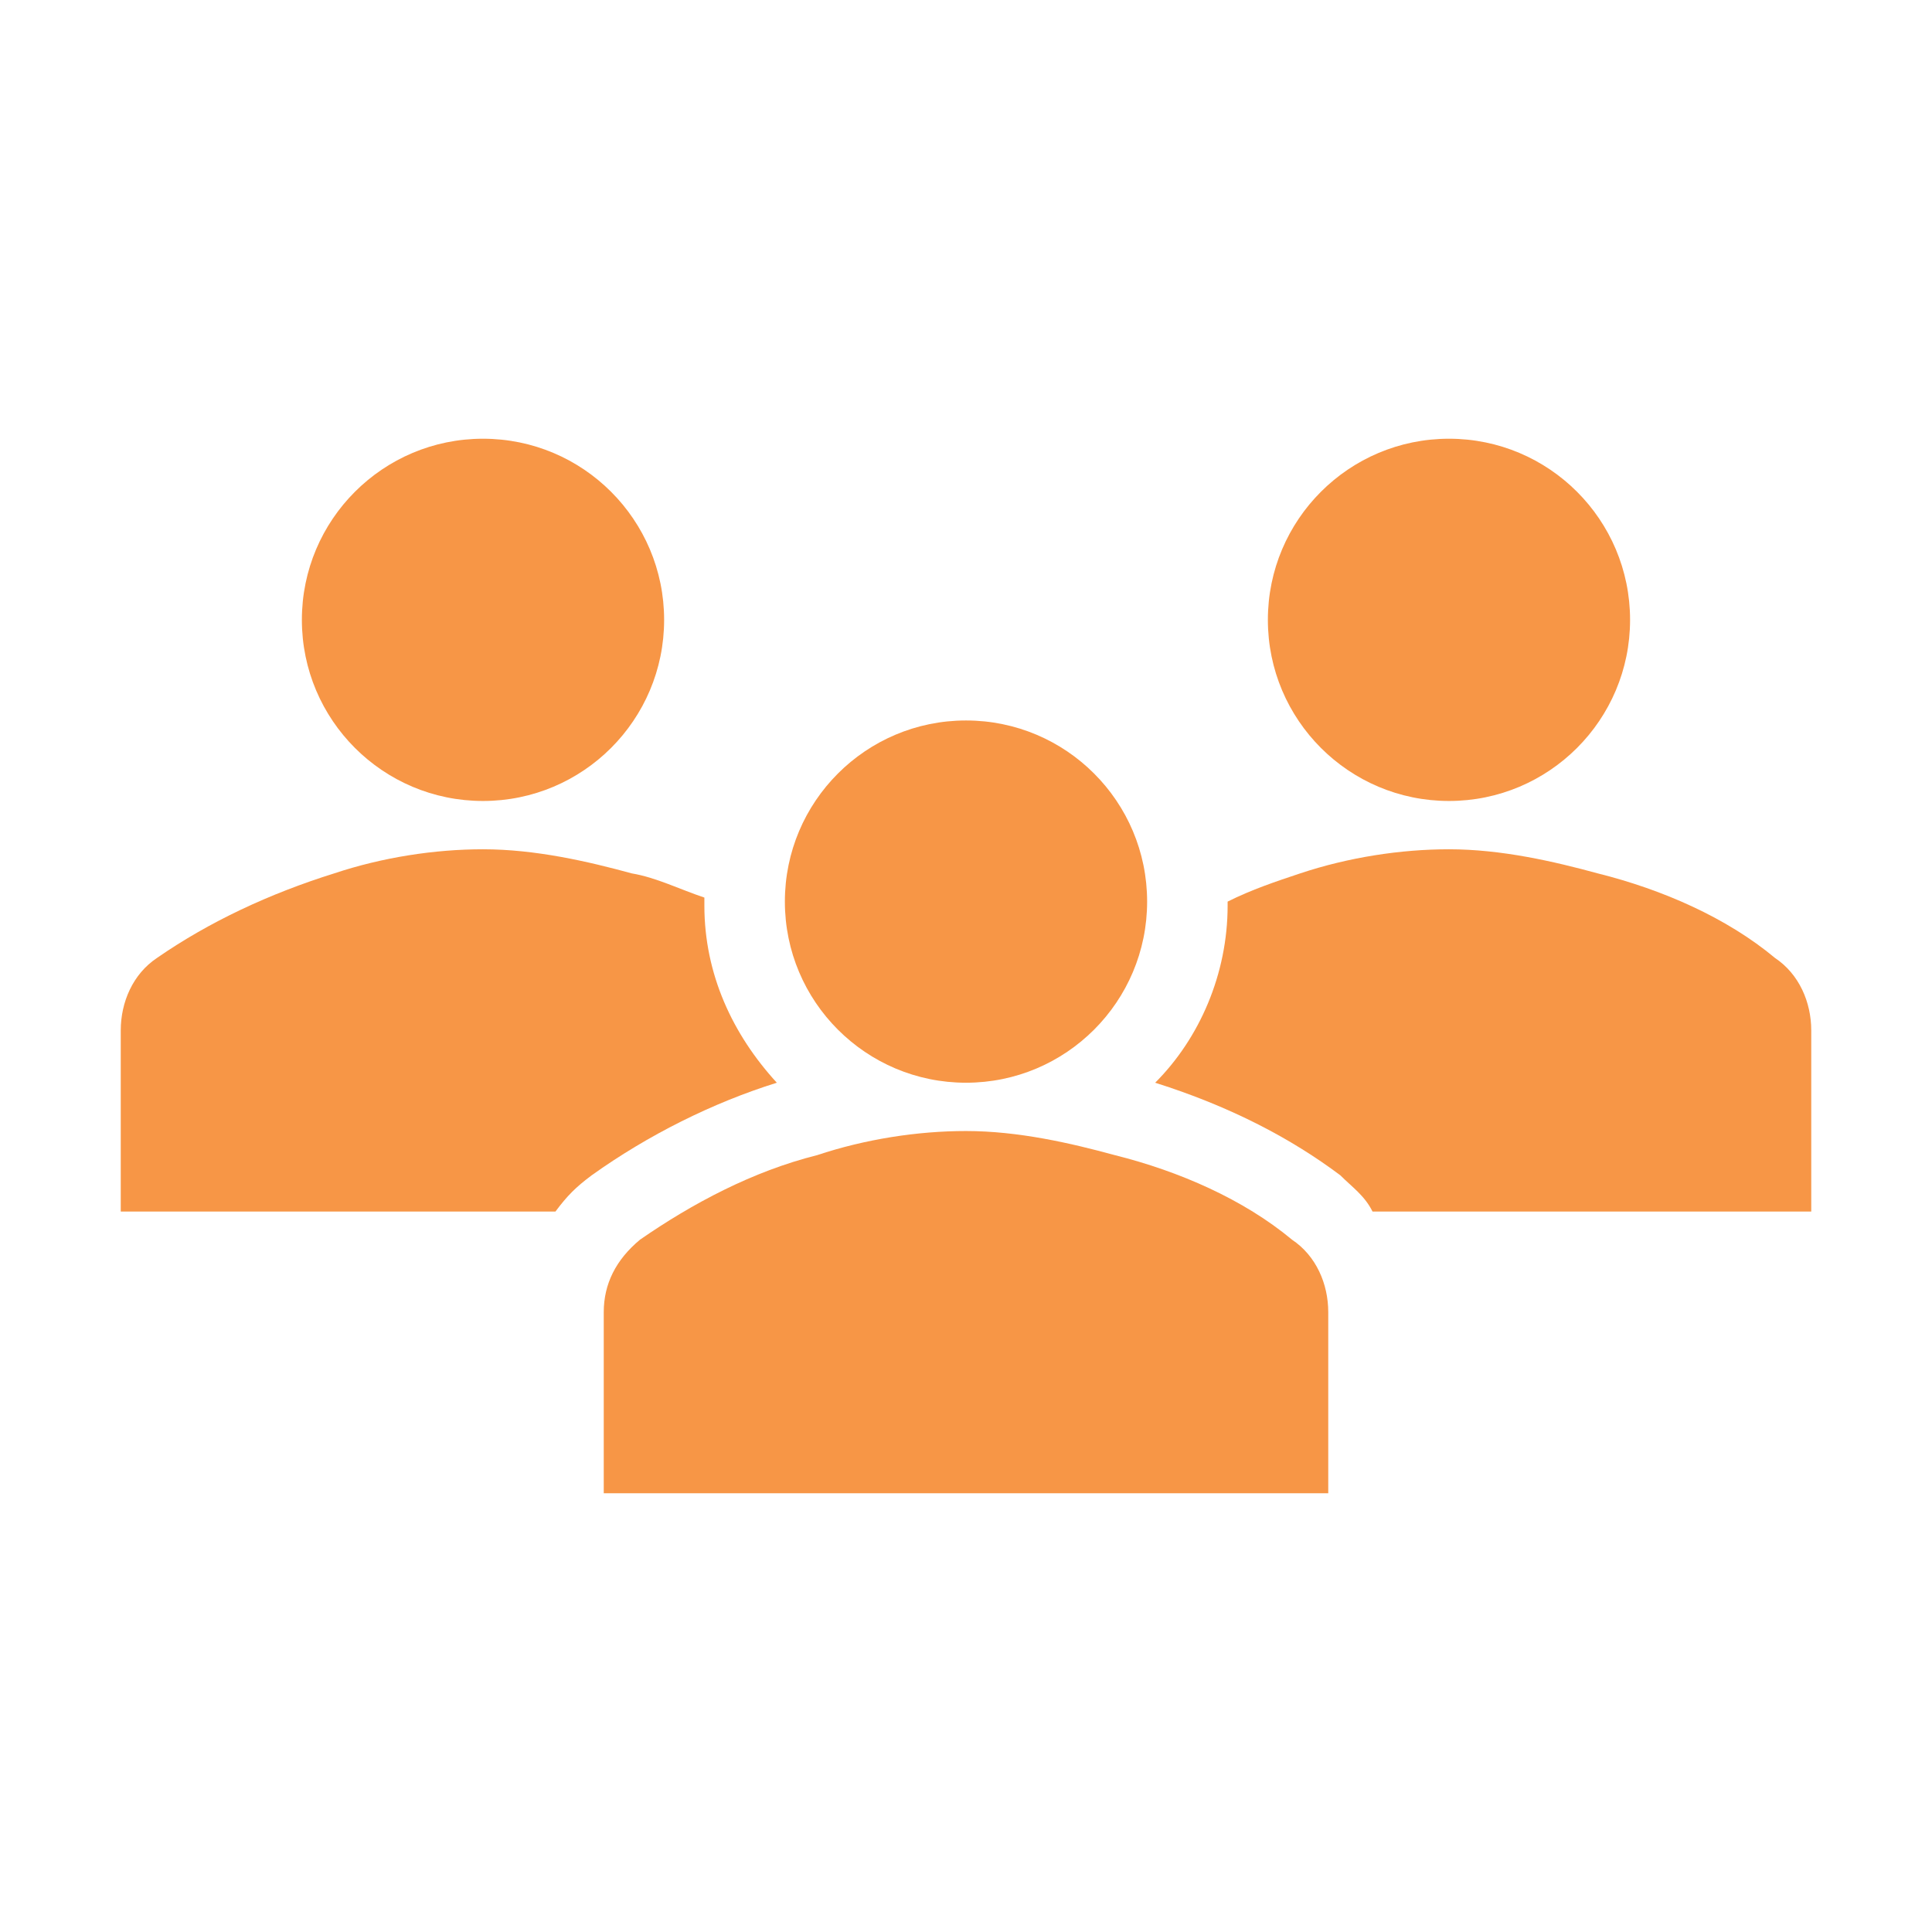
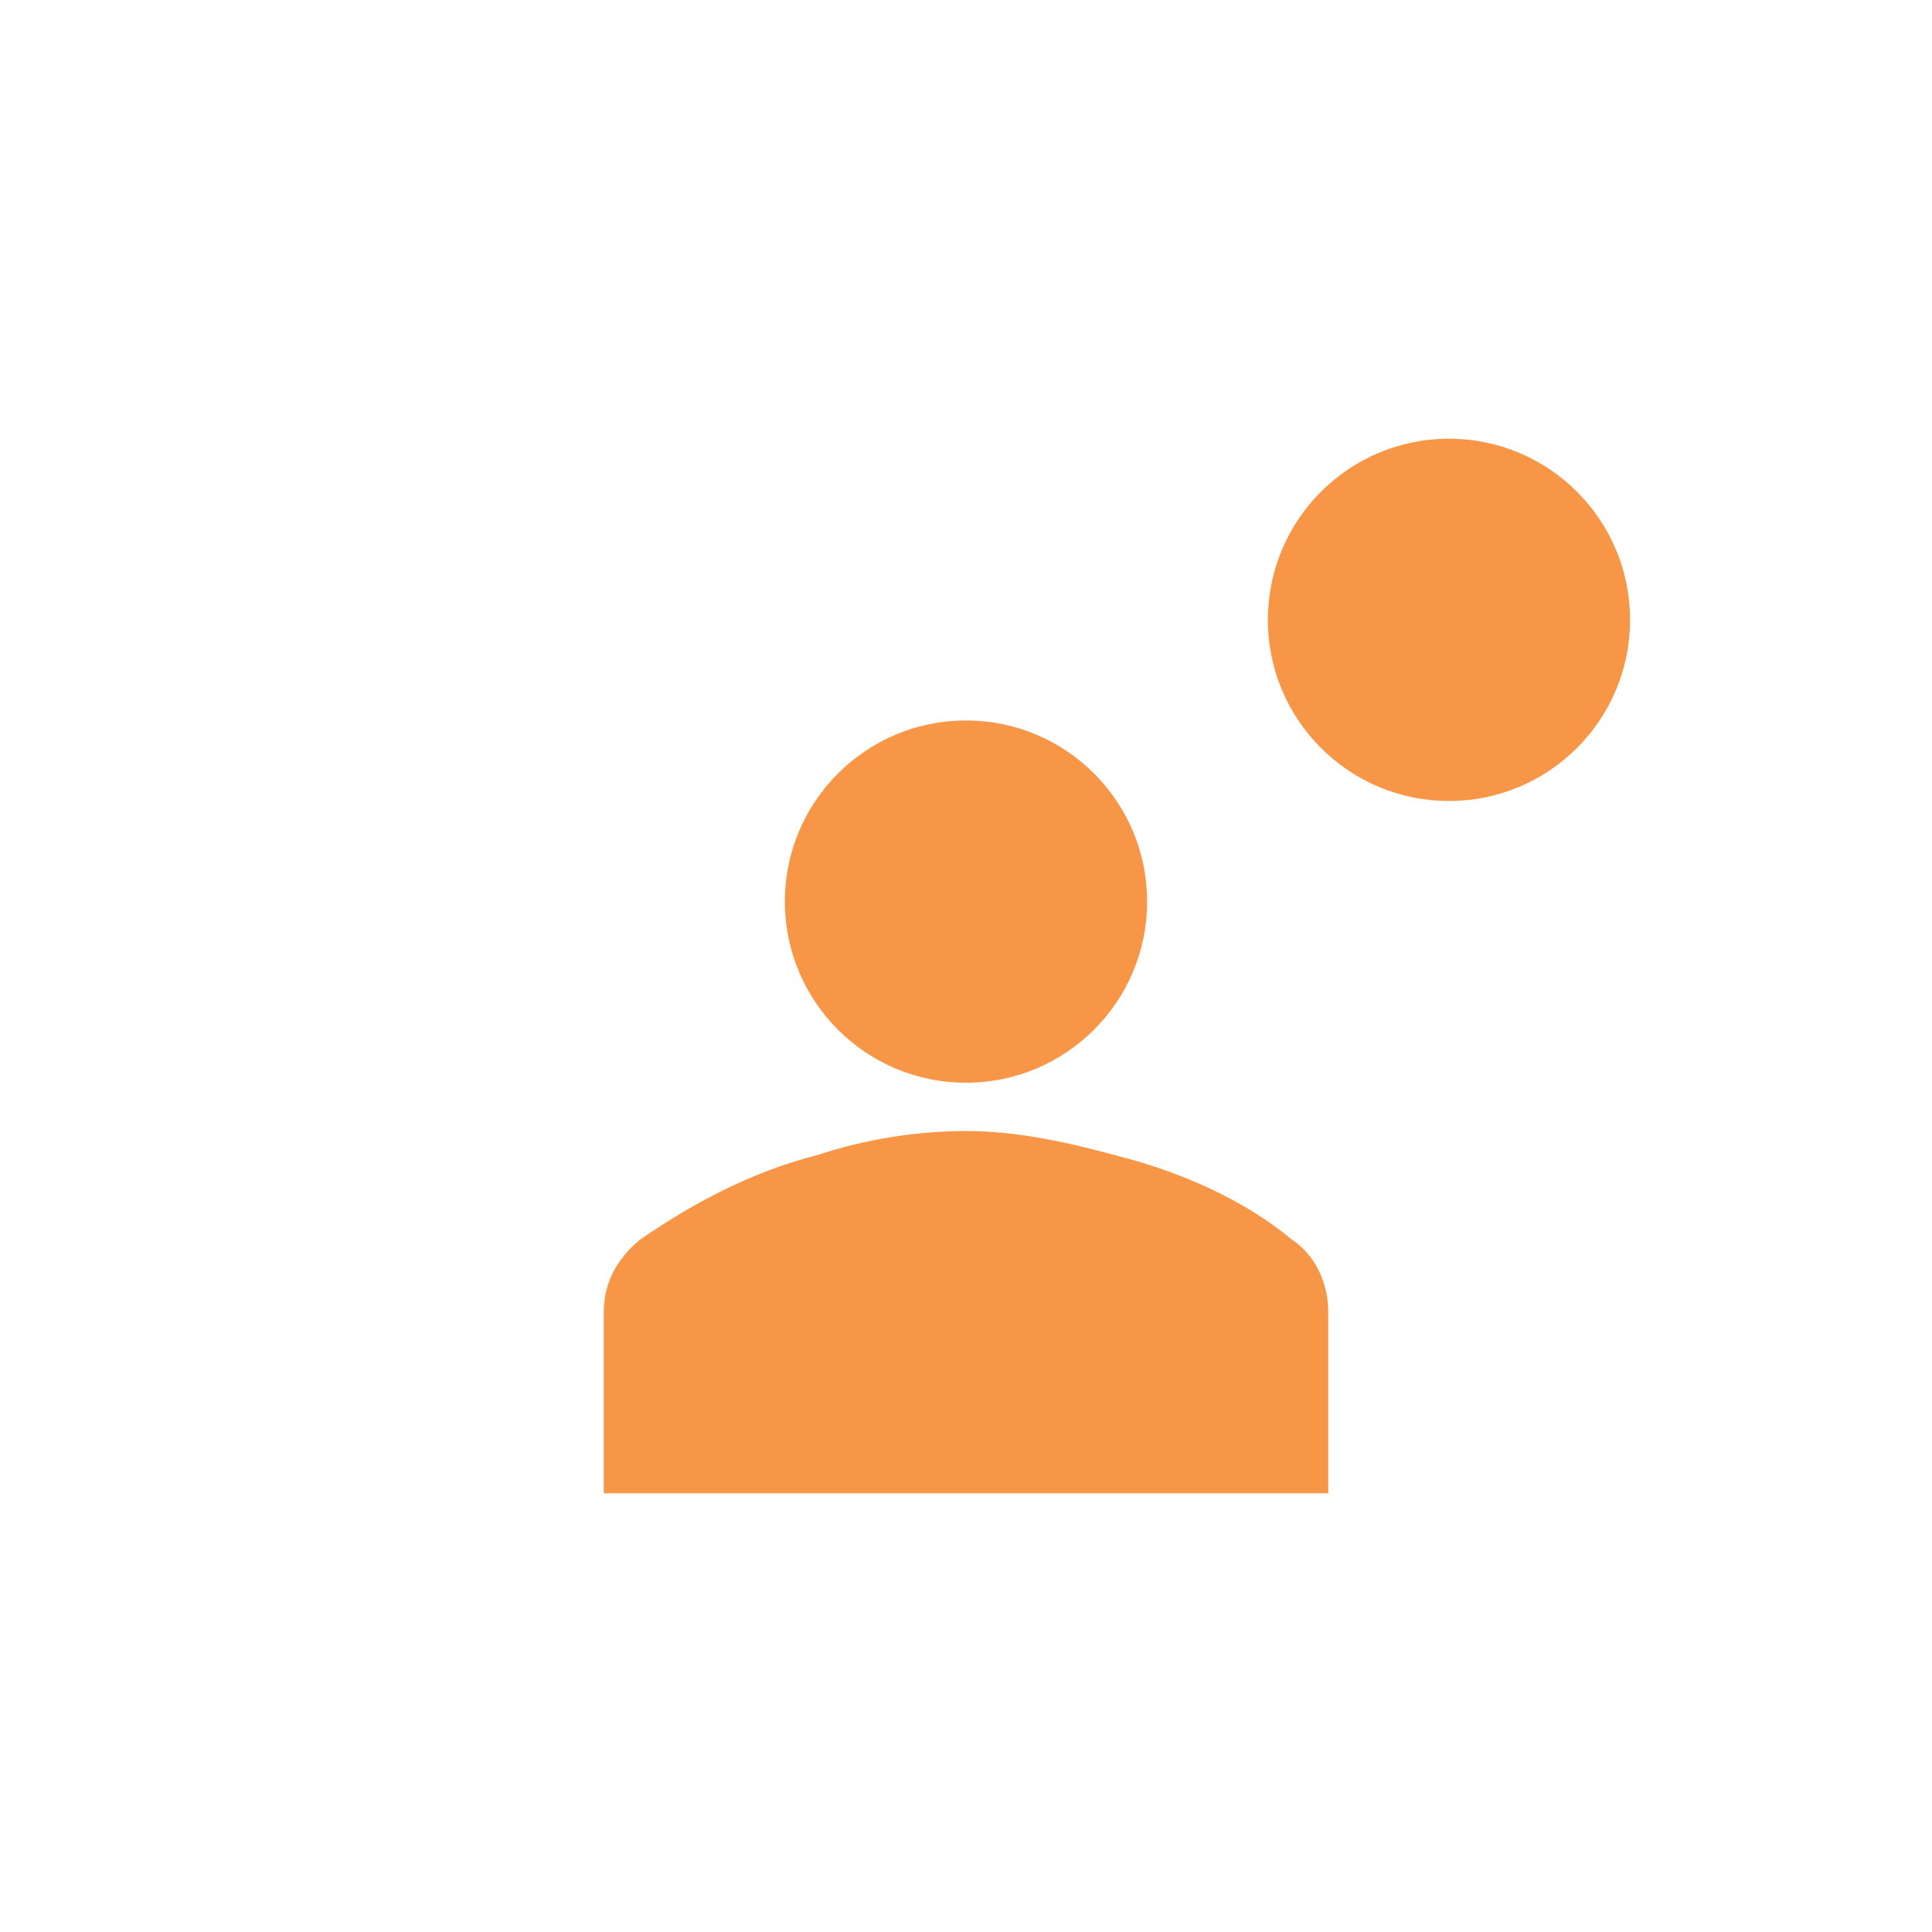
<svg xmlns="http://www.w3.org/2000/svg" width="188" height="188" xml:space="preserve" overflow="hidden">
  <g transform="translate(-852 -352)">
-     <path d="M916.625 412.317C916.625 422.051 908.734 429.942 899 429.942 889.266 429.942 881.375 422.051 881.375 412.317 881.375 402.583 889.266 394.692 899 394.692 908.734 394.692 916.625 402.583 916.625 412.317Z" fill="#F79646" />
    <path d="M1010.62 412.317C1010.62 422.051 1002.73 429.942 993 429.942 983.266 429.942 975.375 422.051 975.375 412.317 975.375 402.583 983.266 394.692 993 394.692 1002.73 394.692 1010.62 402.583 1010.62 412.317Z" fill="#F79646" />
    <path d="M981.25 497.308 981.25 479.683C981.25 476.942 980.075 474.2 977.725 472.633 973.025 468.717 966.758 465.975 960.492 464.408 956.183 463.233 951.092 462.058 946 462.058 941.3 462.058 936.208 462.842 931.508 464.408 925.242 465.975 919.367 469.108 914.275 472.633 911.925 474.592 910.75 476.942 910.75 479.683L910.75 497.308 981.25 497.308Z" fill="#F79646" />
    <path d="M963.625 439.733C963.625 449.467 955.734 457.358 946 457.358 936.266 457.358 928.375 449.467 928.375 439.733 928.375 429.999 936.266 422.108 946 422.108 955.734 422.108 963.625 429.999 963.625 439.733Z" fill="#F79646" />
-     <path d="M1024.72 445.217C1020.03 441.3 1013.76 438.558 1007.49 436.992 1003.18 435.817 998.092 434.642 993 434.642 988.3 434.642 983.208 435.425 978.508 436.992 976.158 437.775 973.808 438.558 971.458 439.733L971.458 440.125C971.458 446.783 968.717 453.05 964.408 457.358 971.85 459.708 977.725 462.842 982.425 466.367 983.6 467.542 984.775 468.325 985.558 469.892L1028.25 469.892 1028.25 452.267C1028.25 449.525 1027.07 446.783 1024.72 445.217Z" fill="#F79646" />
-     <path d="M909.575 466.367 909.575 466.367C915.058 462.45 921.325 459.317 927.592 457.358 923.283 452.658 920.542 446.783 920.542 440.125 920.542 439.733 920.542 439.733 920.542 439.342 918.192 438.558 915.842 437.383 913.492 436.992 909.183 435.817 904.092 434.642 899 434.642 894.3 434.642 889.208 435.425 884.508 436.992 878.242 438.95 872.367 441.692 867.275 445.217 864.925 446.783 863.75 449.525 863.75 452.267L863.75 469.892 906.05 469.892C907.225 468.325 908.008 467.542 909.575 466.367Z" fill="#F79646" />
  </g>
</svg>